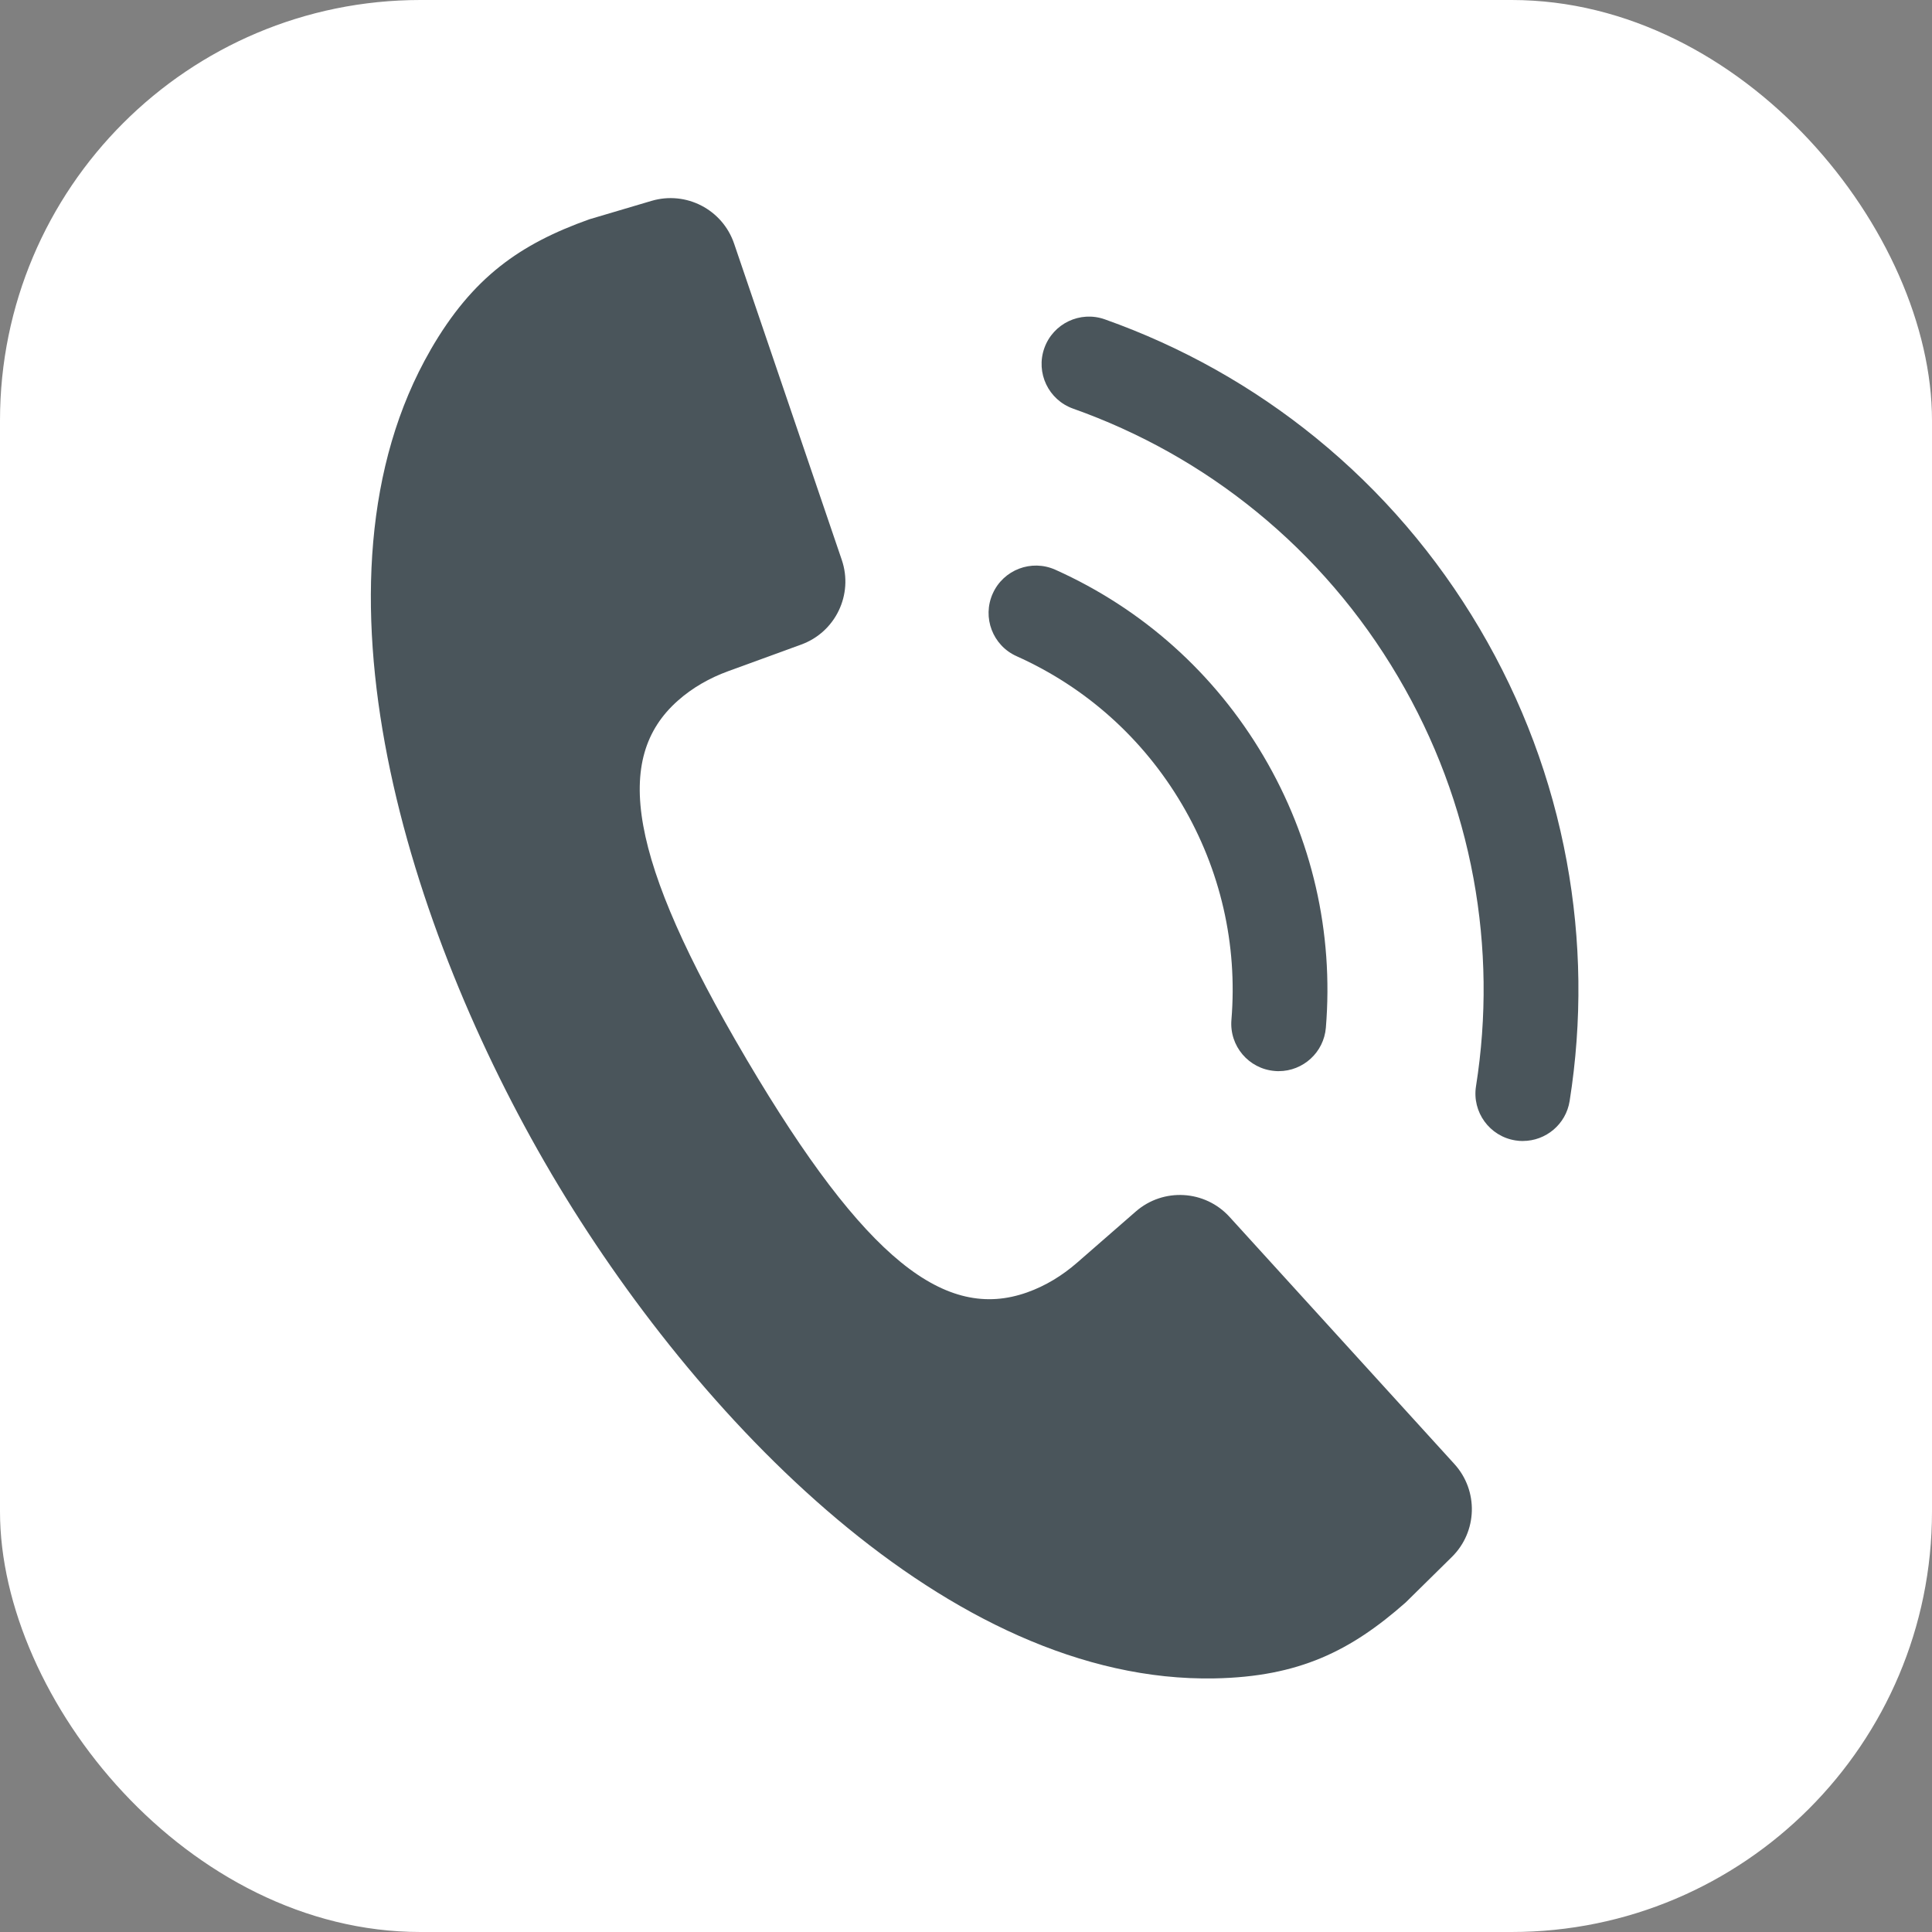
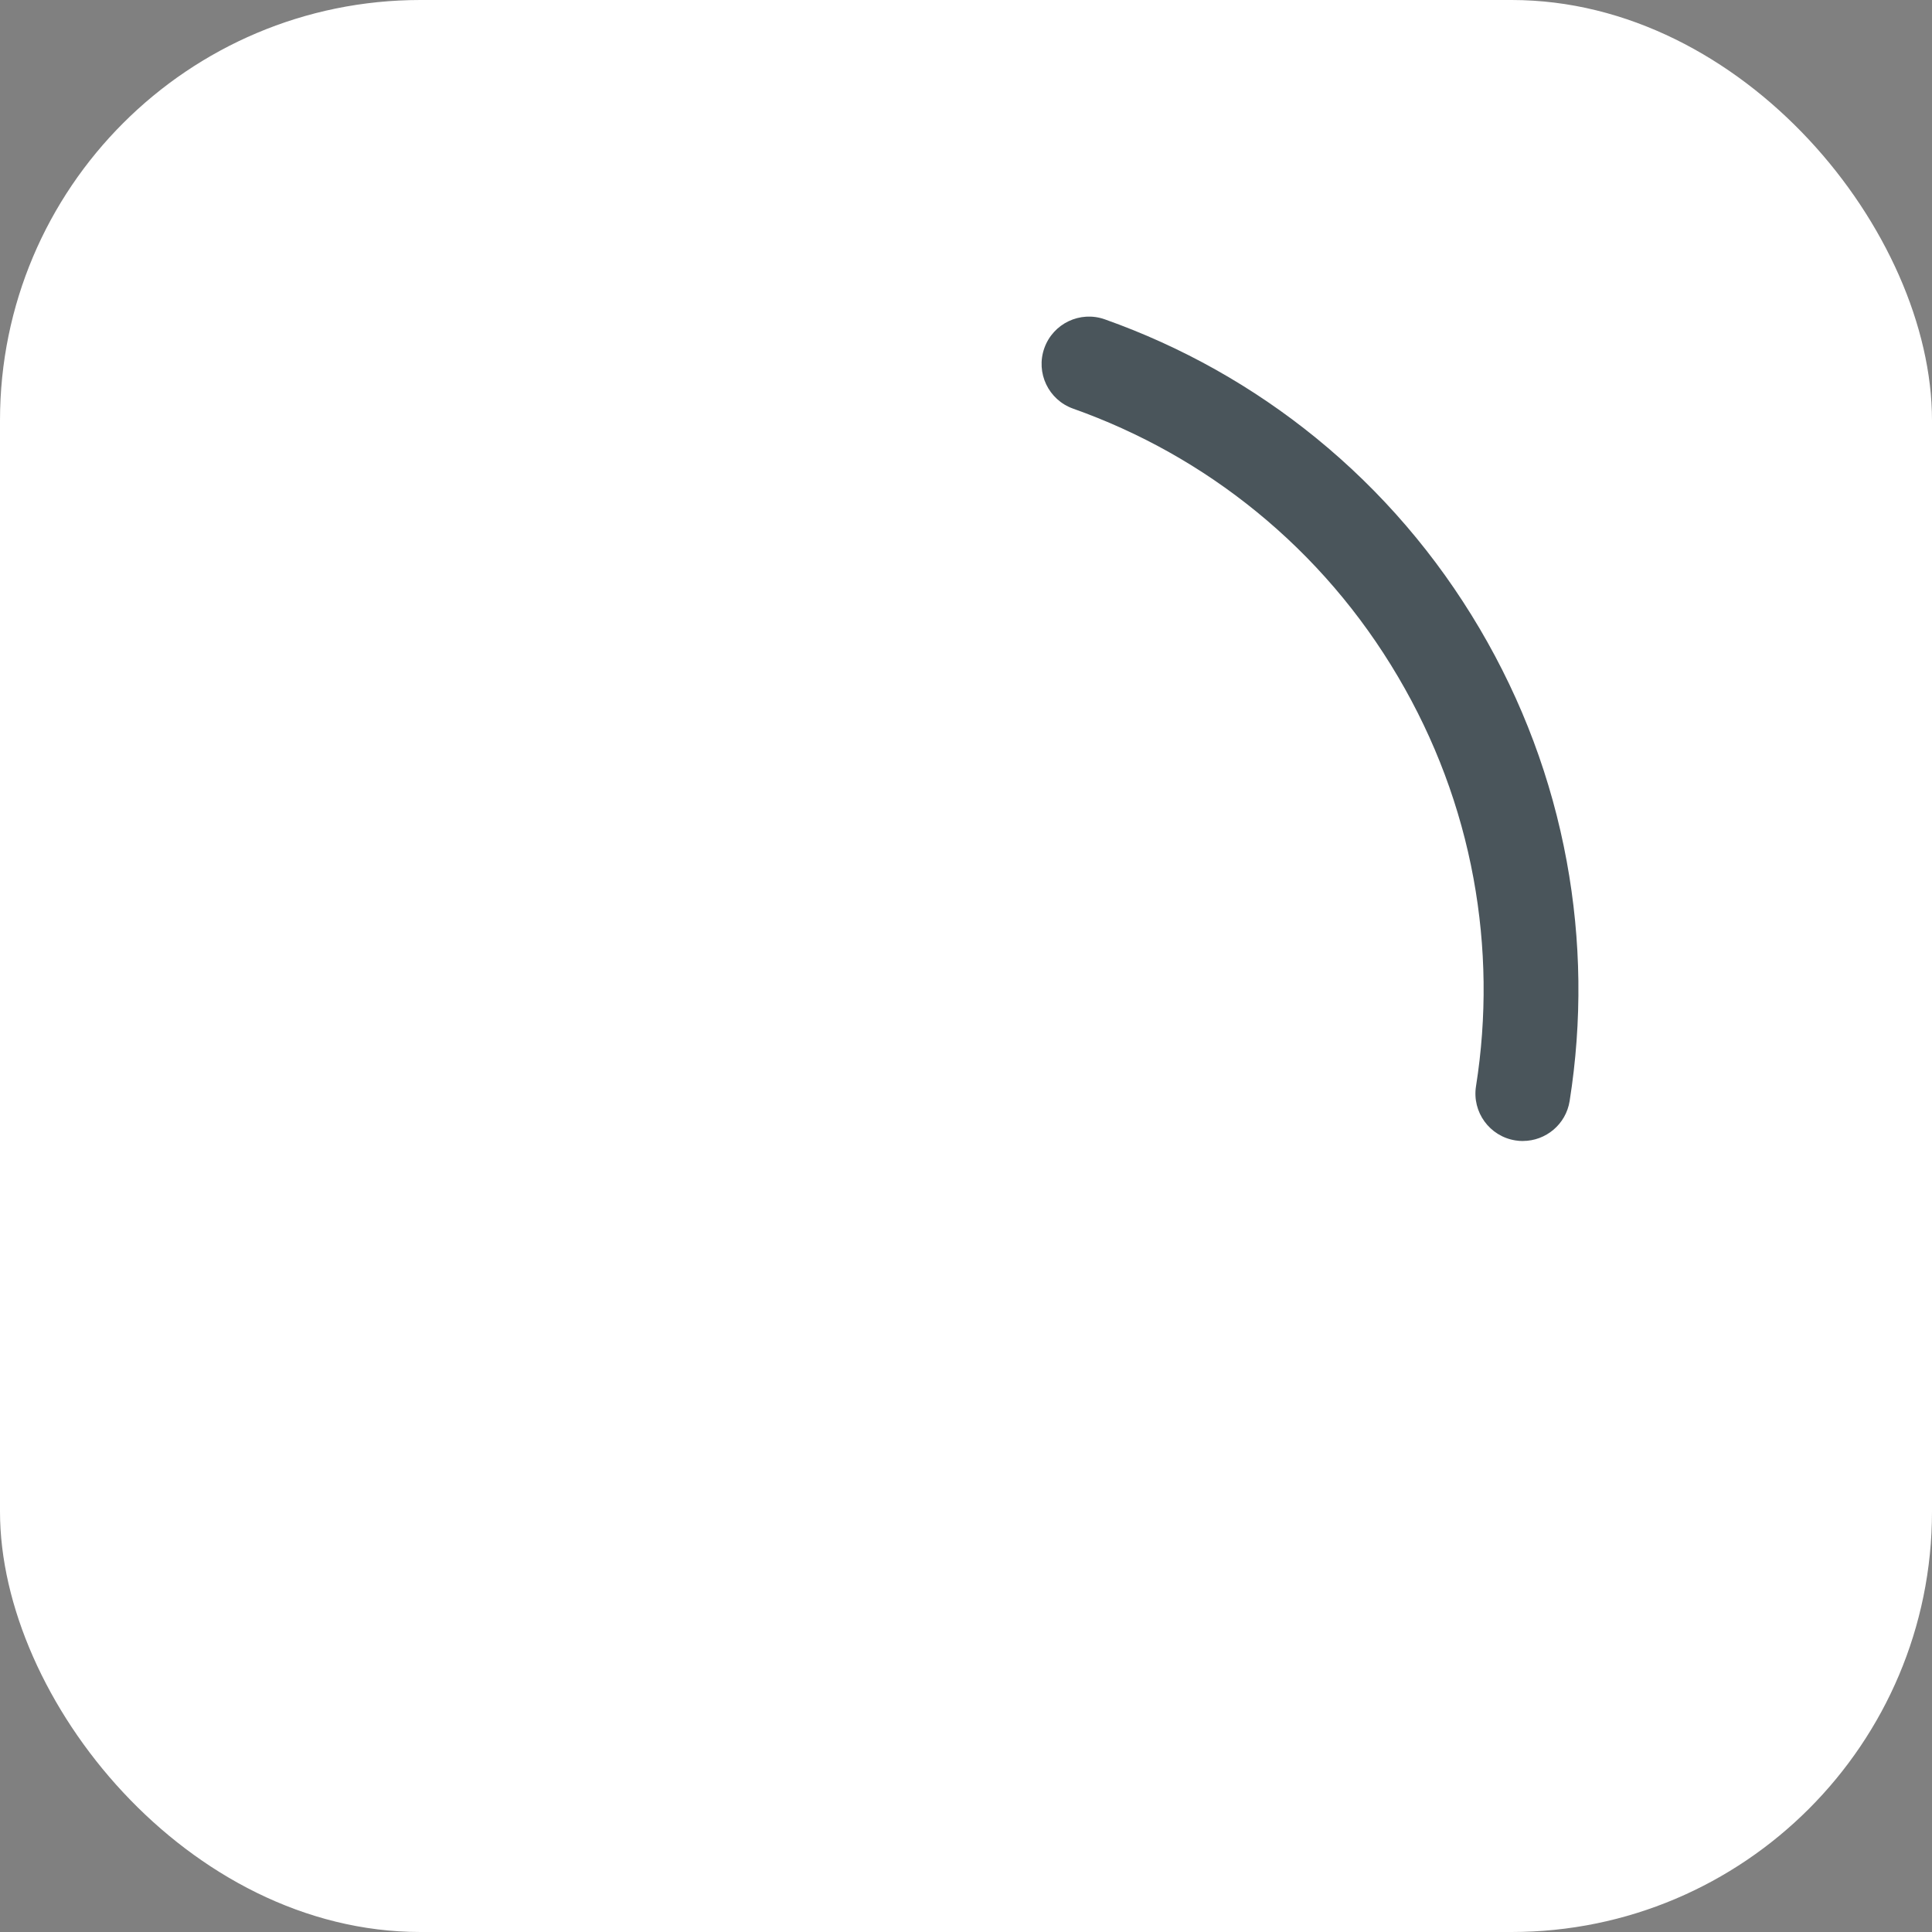
<svg xmlns="http://www.w3.org/2000/svg" id="Ebene_1" viewBox="0 0 449.62 449.62">
  <rect x="0" y="0" width="449.62" height="449.62" fill="#808080" stroke="none" />
  <rect width="449.62" height="449.62" rx="97.84" ry="97.84" style="fill:#fff;" />
  <path d="M354.41,265.54c-.57,0-1.15-.04-1.74-.14-6.01-.95-10.12-6.6-9.17-12.61,2.55-16.12,2.35-32.39-.58-48.36-3.04-16.53-8.95-32.32-17.57-46.94-8.71-14.78-19.81-27.72-32.99-38.45-12.73-10.37-27.07-18.42-42.62-23.94-5.74-2.04-8.74-8.34-6.7-14.08,2.04-5.74,8.34-8.74,14.08-6.7,17.93,6.36,34.48,15.66,49.17,27.62,15.21,12.39,28.01,27.31,38.06,44.35,9.94,16.85,16.75,35.07,20.26,54.15,3.39,18.43,3.62,37.2.68,55.79-.86,5.43-5.55,9.3-10.88,9.3h0Z" style="fill:#4a555b;" />
-   <path d="M297.58,249.28c-.3,0-.61,0-.92-.04-6.07-.5-10.58-5.82-10.08-11.89,1.45-17.58-2.54-34.94-11.53-50.19-9.02-15.3-22.32-27.21-38.47-34.45-5.56-2.49-8.04-9.01-5.55-14.57,2.49-5.56,9.01-8.04,14.57-5.55,20.33,9.12,37.08,24.12,48.44,43.37,11.32,19.2,16.34,41.06,14.52,63.2-.47,5.76-5.3,10.12-10.97,10.12h0Z" style="fill:#4a555b;" />
-   <path d="M100.21,81.42c-31,53.65-5.06,135.39,27.99,191.52h0c.06.1.12.2.17.3.06.1.12.2.18.3h0c33.16,56.06,92.19,118.27,154.14,117.06,19.62-.38,31.66-6.39,44.43-17.66l10.76-10.6c5.97-5.88,6.23-15.43.59-21.63l-52.33-57.51c-5.72-6.28-15.4-6.84-21.81-1.26l-13.66,11.91c-3.44,3-7.36,5.41-11.66,6.93-18.96,6.72-37.61-7.46-65.12-54-.06-.1-.12-.2-.18-.3s-.12-.2-.17-.3c-27.45-46.58-30.85-69.76-15.8-83.11,3.41-3.03,7.42-5.3,11.7-6.86l17.03-6.21c7.98-2.91,12.17-11.66,9.43-19.7l-25.06-73.61c-2.7-7.93-11.18-12.32-19.22-9.94l-14.48,4.29c-16.04,5.73-27.11,13.38-36.93,30.36v.02Z" style="fill:#4a555b;" />
</svg>